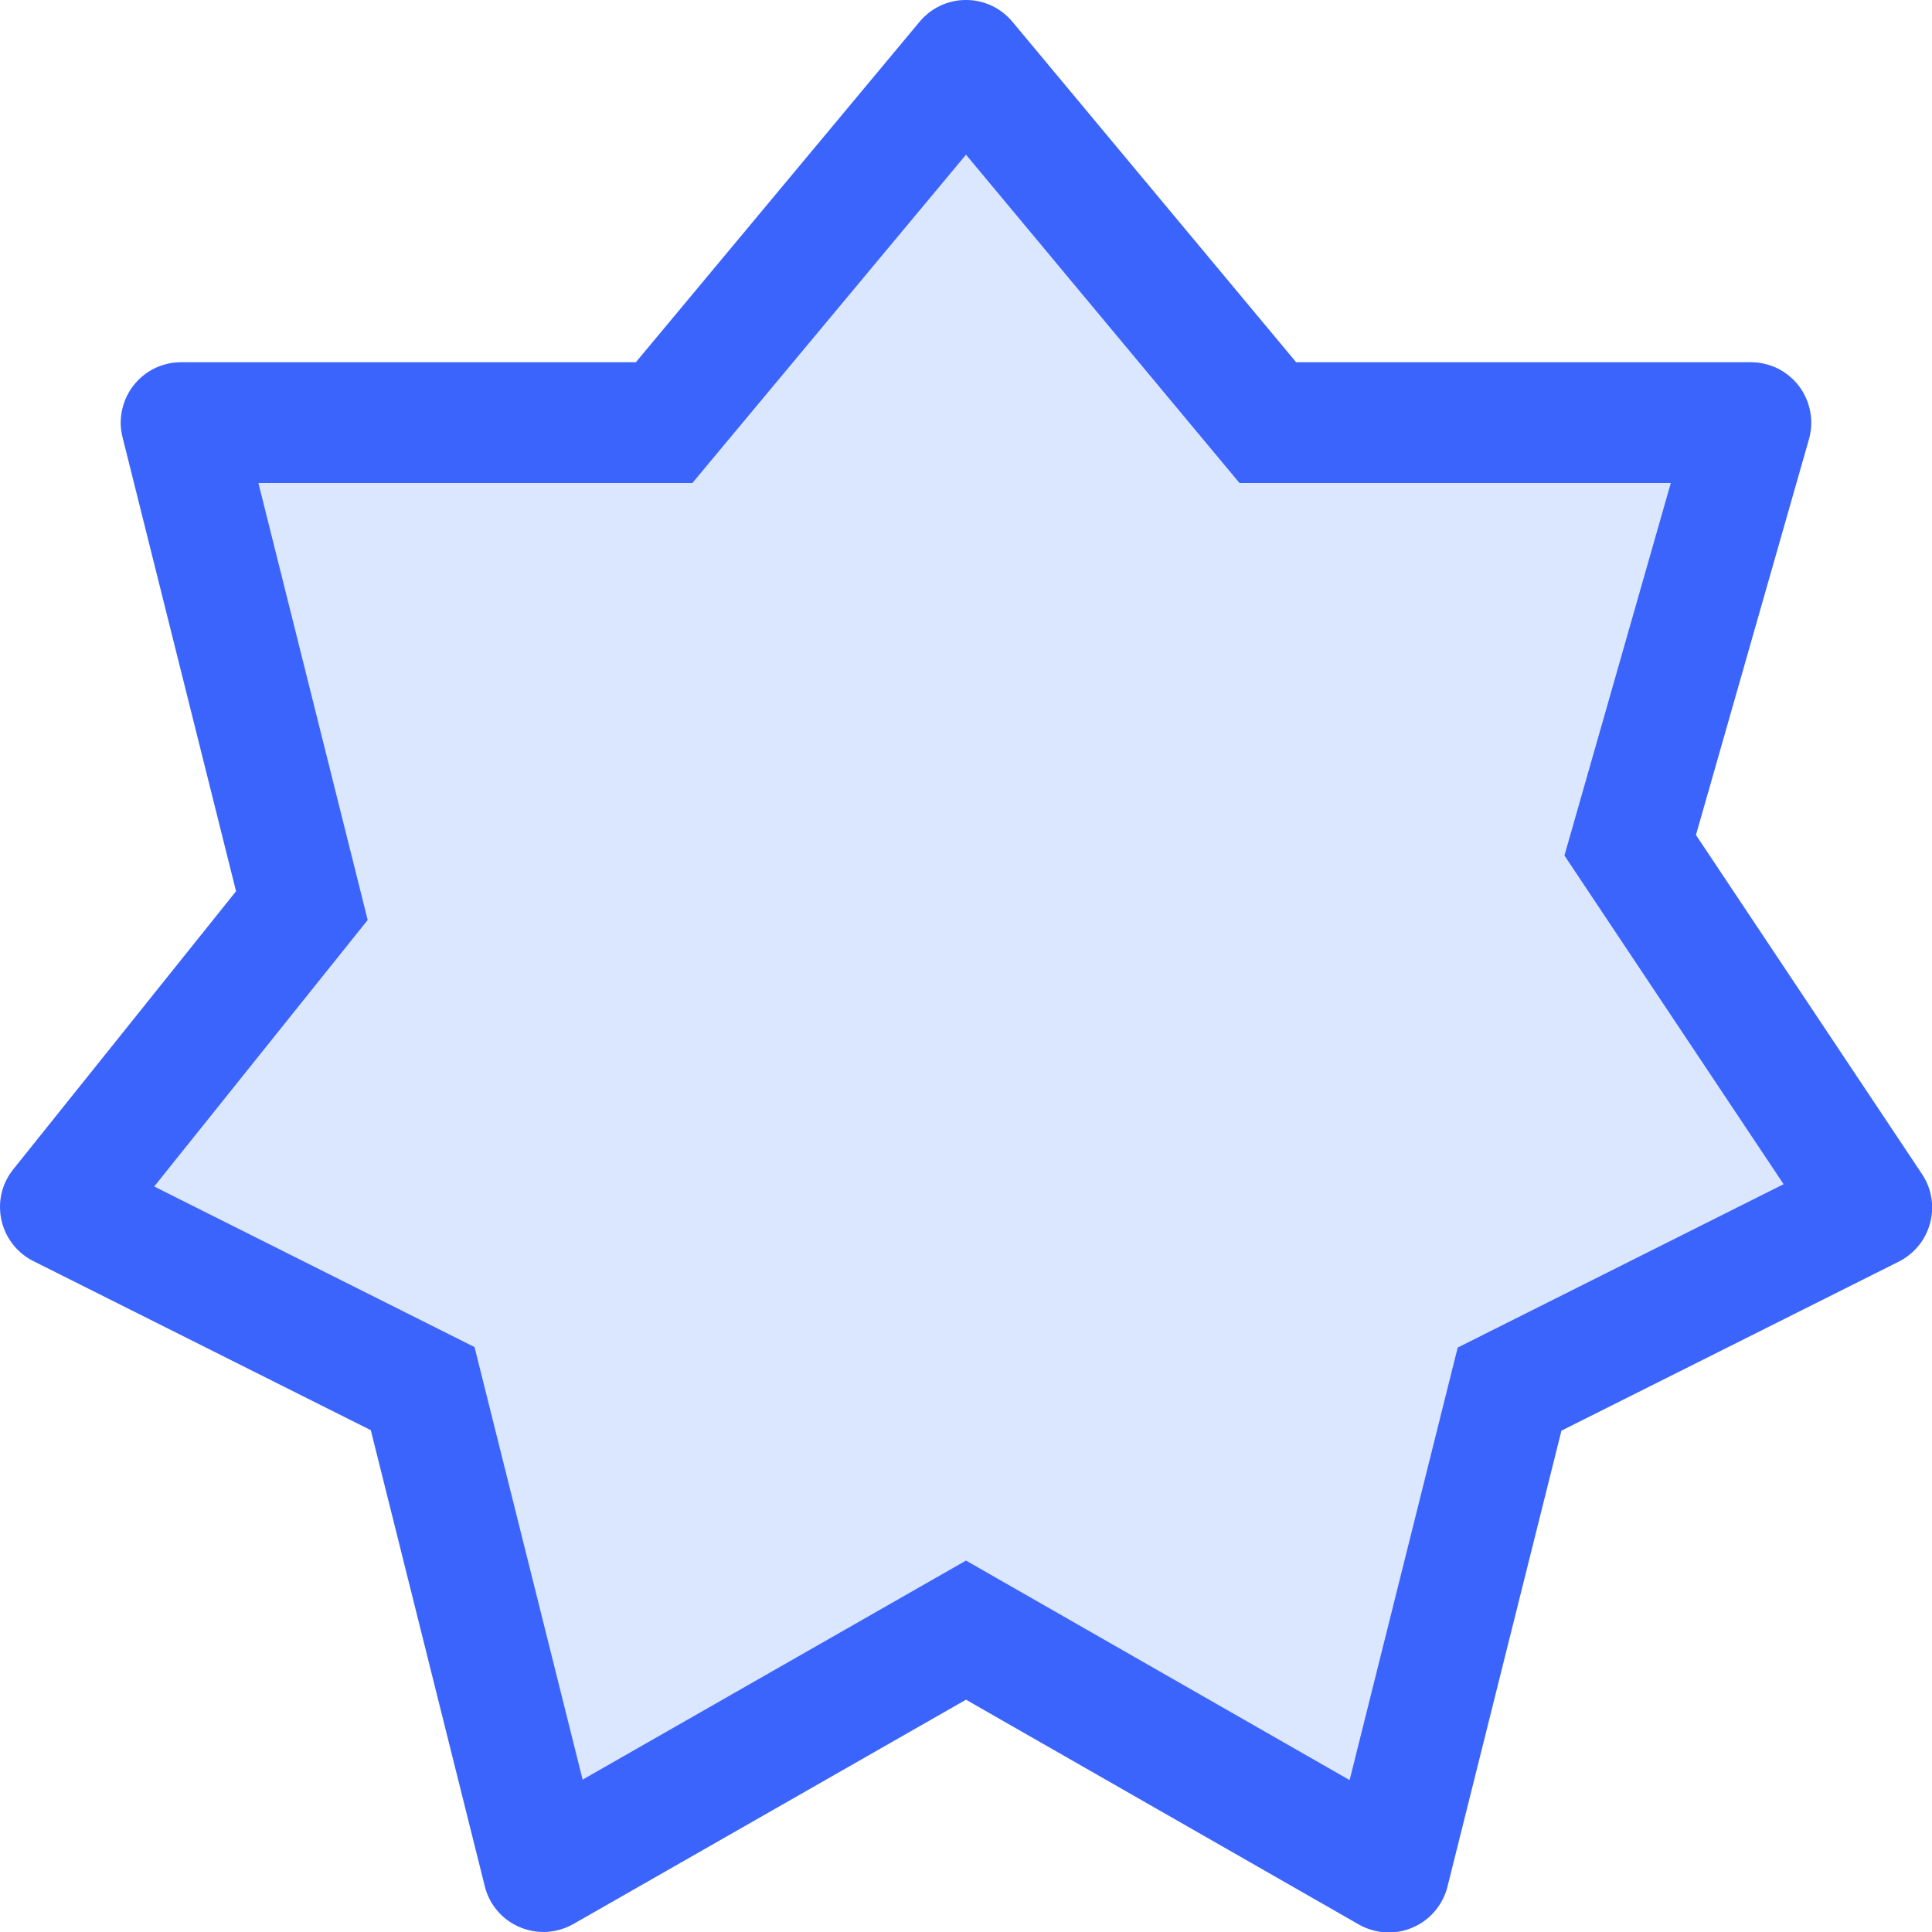
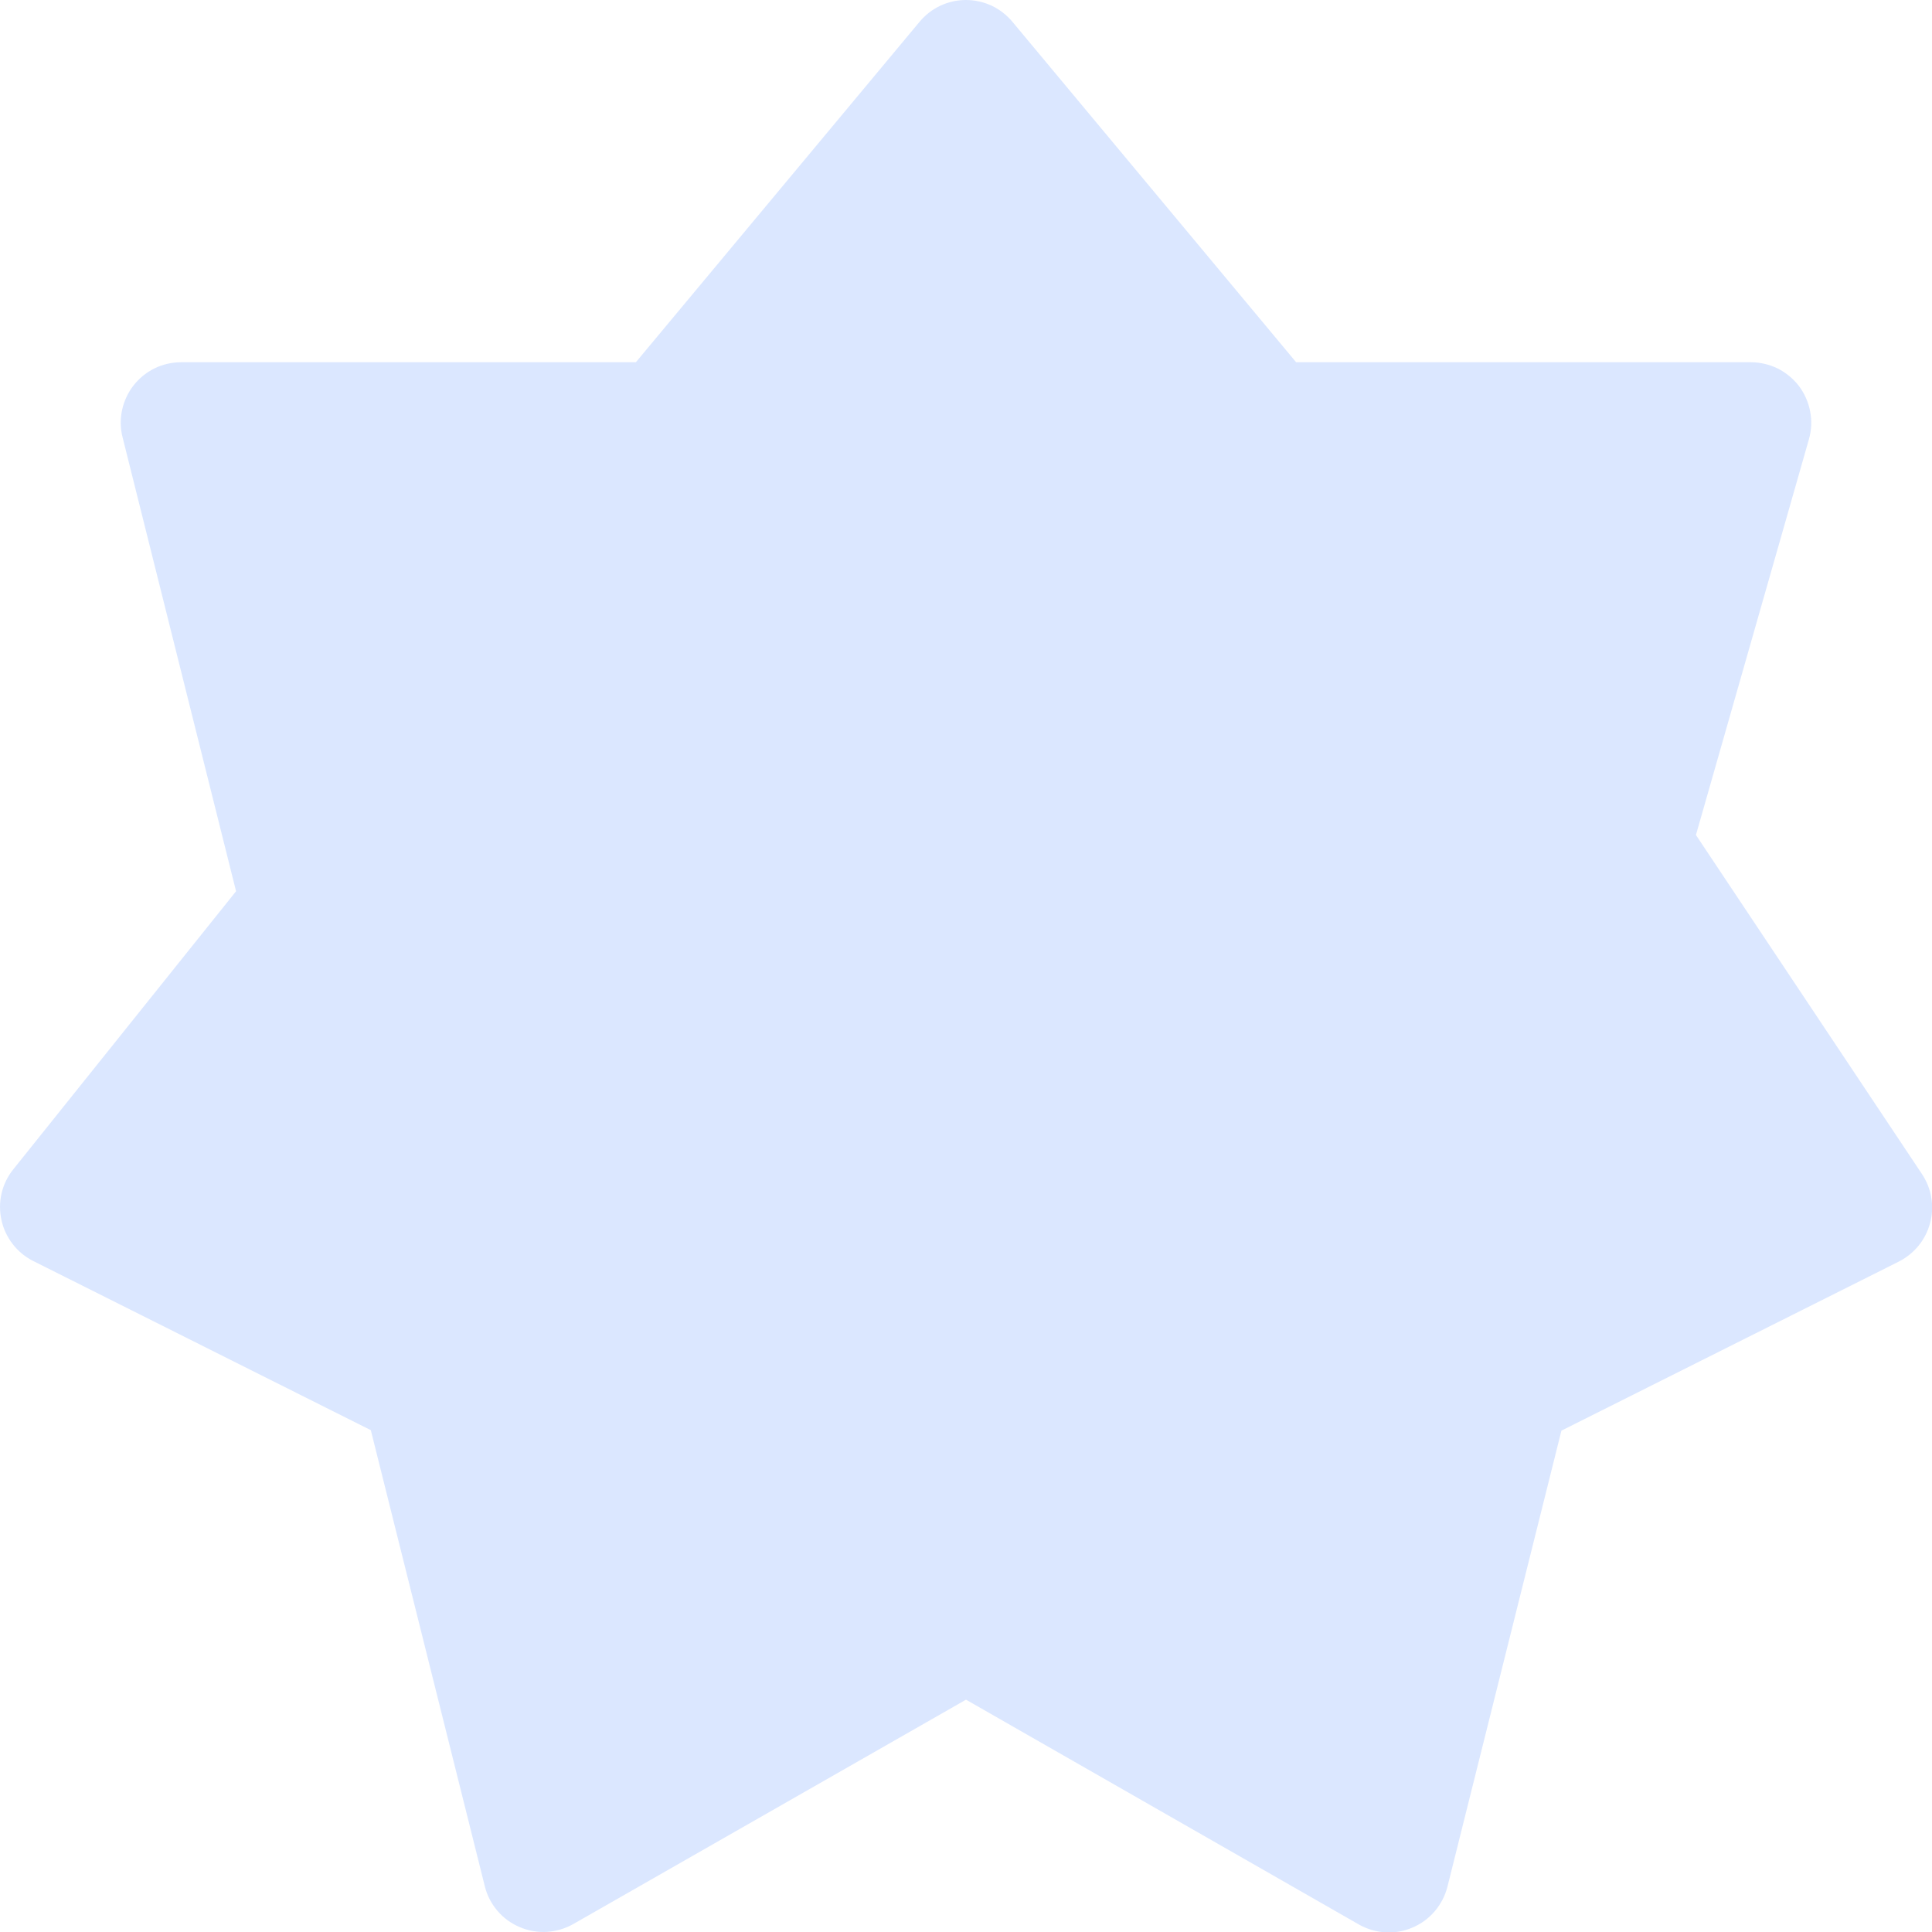
<svg xmlns="http://www.w3.org/2000/svg" viewBox="0 0 16 16" fill="none">
  <g clip-path="url(#clip0_2461_29775)">
    <path opacity="0.2" d="M5.266 3L7.616 0.18C7.663 0.124 7.721 0.078 7.788 0.047C7.854 0.016 7.926 0 8 0C8.073 0 8.145 0.016 8.212 0.047C8.278 0.078 8.337 0.124 8.384 0.18L10.734 3H14.5C14.577 3 14.653 3.018 14.723 3.052C14.792 3.087 14.852 3.137 14.899 3.198C14.945 3.26 14.977 3.332 14.991 3.408C15.006 3.484 15.002 3.562 14.981 3.637L14.045 6.915L15.917 9.723C15.956 9.782 15.983 9.848 15.994 9.918C16.006 9.988 16.003 10.06 15.984 10.129C15.966 10.197 15.934 10.261 15.889 10.316C15.844 10.371 15.788 10.416 15.725 10.448L12.931 11.848L11.987 15.625C11.968 15.7 11.932 15.769 11.882 15.828C11.832 15.887 11.769 15.933 11.698 15.963C11.627 15.994 11.55 16.007 11.473 16.003C11.396 15.998 11.321 15.976 11.254 15.938L8 14.076L4.748 15.934C4.681 15.972 4.606 15.994 4.529 15.999C4.452 16.003 4.375 15.99 4.303 15.959C4.232 15.929 4.169 15.883 4.119 15.824C4.069 15.765 4.033 15.696 4.015 15.621L3.071 11.844L0.277 10.444C0.21 10.411 0.152 10.363 0.106 10.304C0.06 10.245 0.028 10.177 0.012 10.104C-0.004 10.031 -0.004 9.955 0.013 9.883C0.03 9.81 0.063 9.742 0.11 9.684L1.955 7.381L1.015 3.621C0.996 3.547 0.995 3.47 1.011 3.396C1.027 3.322 1.059 3.252 1.106 3.192C1.153 3.132 1.212 3.084 1.281 3.05C1.349 3.017 1.424 3 1.5 3H5.266Z" fill="#4F87FE" />
-     <path fill-rule="evenodd" clip-rule="evenodd" d="M5.734 4H2.14L3.045 7.619L1.277 9.826L3.93 11.156L4.825 14.738L8 12.924L11.177 14.742L12.072 11.16L14.771 9.807L12.956 7.085L13.837 4H10.265L8 1.281L5.734 4ZM8.384 0.18L10.734 3H14.5C14.577 3 14.653 3.018 14.723 3.052C14.792 3.087 14.852 3.137 14.899 3.198C14.945 3.26 14.977 3.332 14.991 3.408C15.006 3.484 15.002 3.562 14.981 3.637L14.045 6.915L15.917 9.723C15.956 9.782 15.983 9.848 15.994 9.918C16.006 9.988 16.003 10.06 15.984 10.129C15.966 10.197 15.934 10.261 15.889 10.316C15.844 10.371 15.788 10.416 15.725 10.448L12.931 11.848L11.987 15.625C11.968 15.7 11.932 15.769 11.882 15.828C11.832 15.887 11.769 15.933 11.698 15.963C11.627 15.994 11.55 16.007 11.473 16.003C11.396 15.998 11.321 15.976 11.254 15.938L8 14.076L4.748 15.934C4.681 15.972 4.606 15.994 4.529 15.999C4.452 16.003 4.375 15.99 4.303 15.959C4.232 15.929 4.169 15.883 4.119 15.824C4.069 15.765 4.033 15.696 4.015 15.621L3.071 11.844L0.277 10.444C0.21 10.411 0.152 10.363 0.106 10.304C0.06 10.245 0.028 10.177 0.012 10.104C-0.004 10.031 -0.004 9.955 0.013 9.883C0.03 9.81 0.063 9.742 0.11 9.684L1.955 7.381L1.015 3.621C0.996 3.547 0.995 3.47 1.011 3.396C1.027 3.322 1.059 3.252 1.106 3.192C1.153 3.132 1.212 3.084 1.281 3.05C1.349 3.017 1.424 3 1.5 3H5.266L7.616 0.18C7.663 0.124 7.721 0.078 7.788 0.047C7.854 0.016 7.926 0 8 0C8.073 0 8.145 0.016 8.212 0.047C8.278 0.078 8.337 0.124 8.384 0.18Z" fill="#3B64FC" />
  </g>
  <defs>
    <clipPath id="clip0_2461_29775">
      <rect width="16" height="16" fill="white" />
    </clipPath>
  </defs>
</svg>